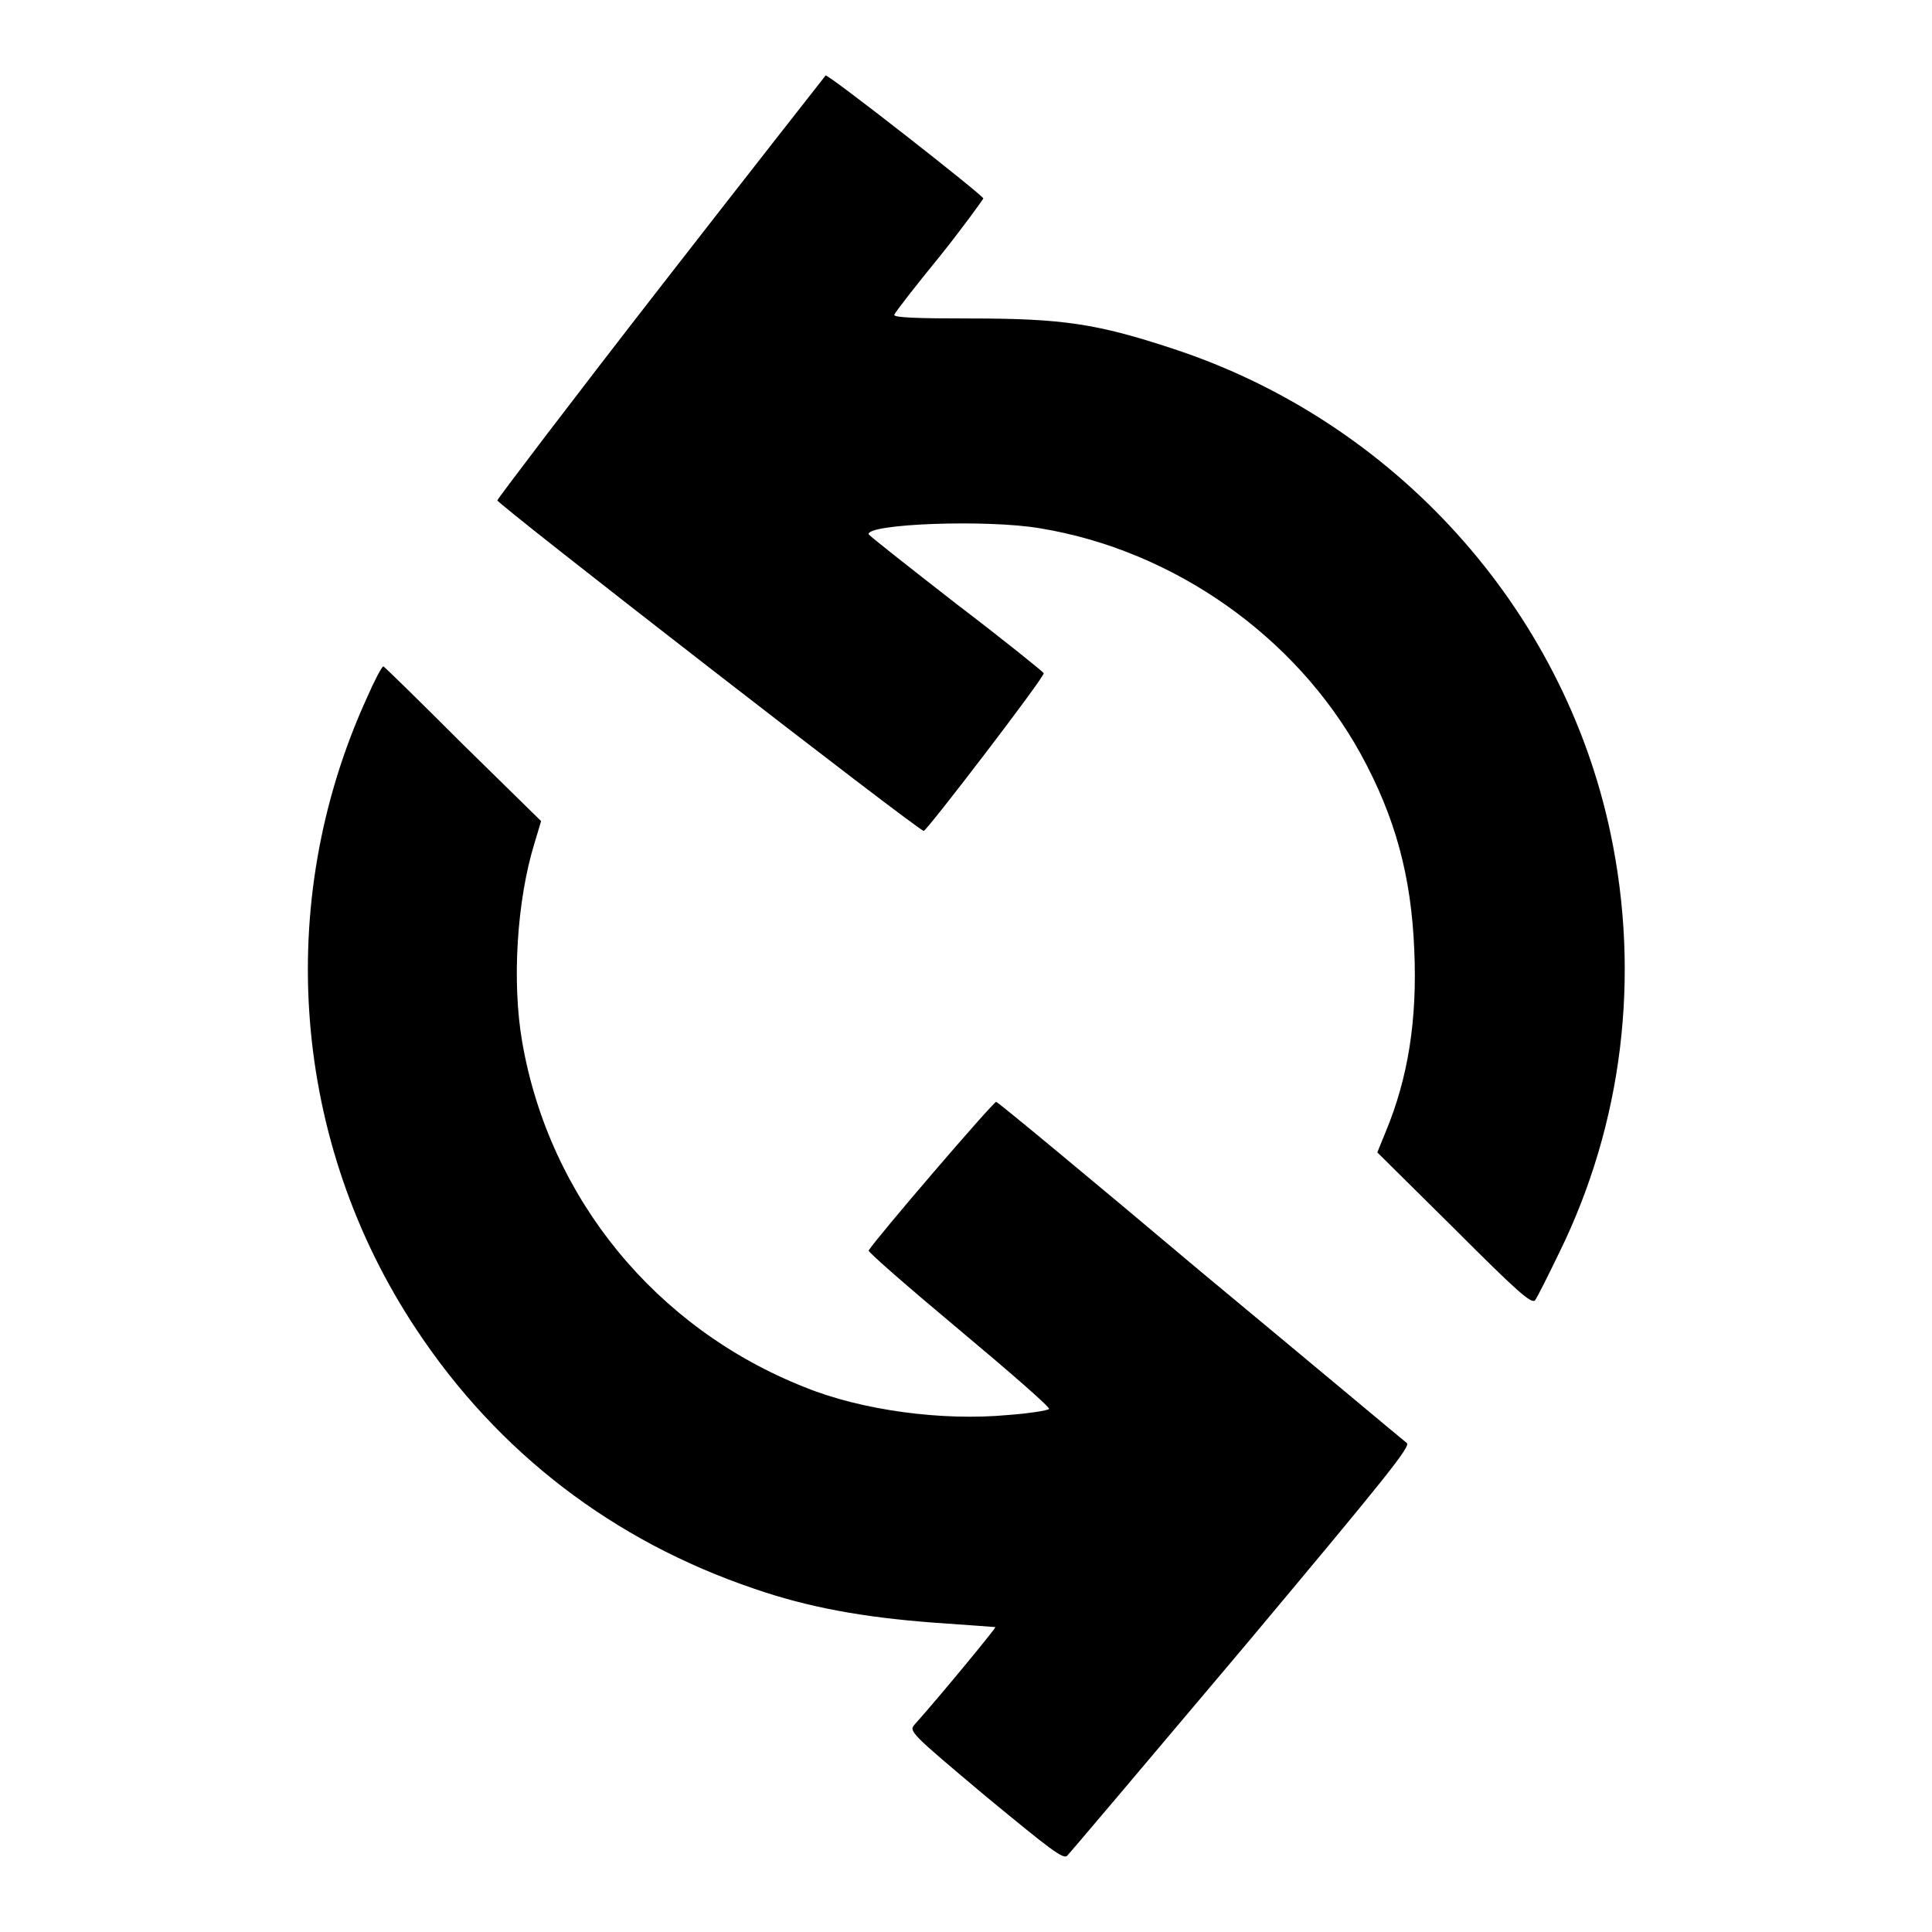
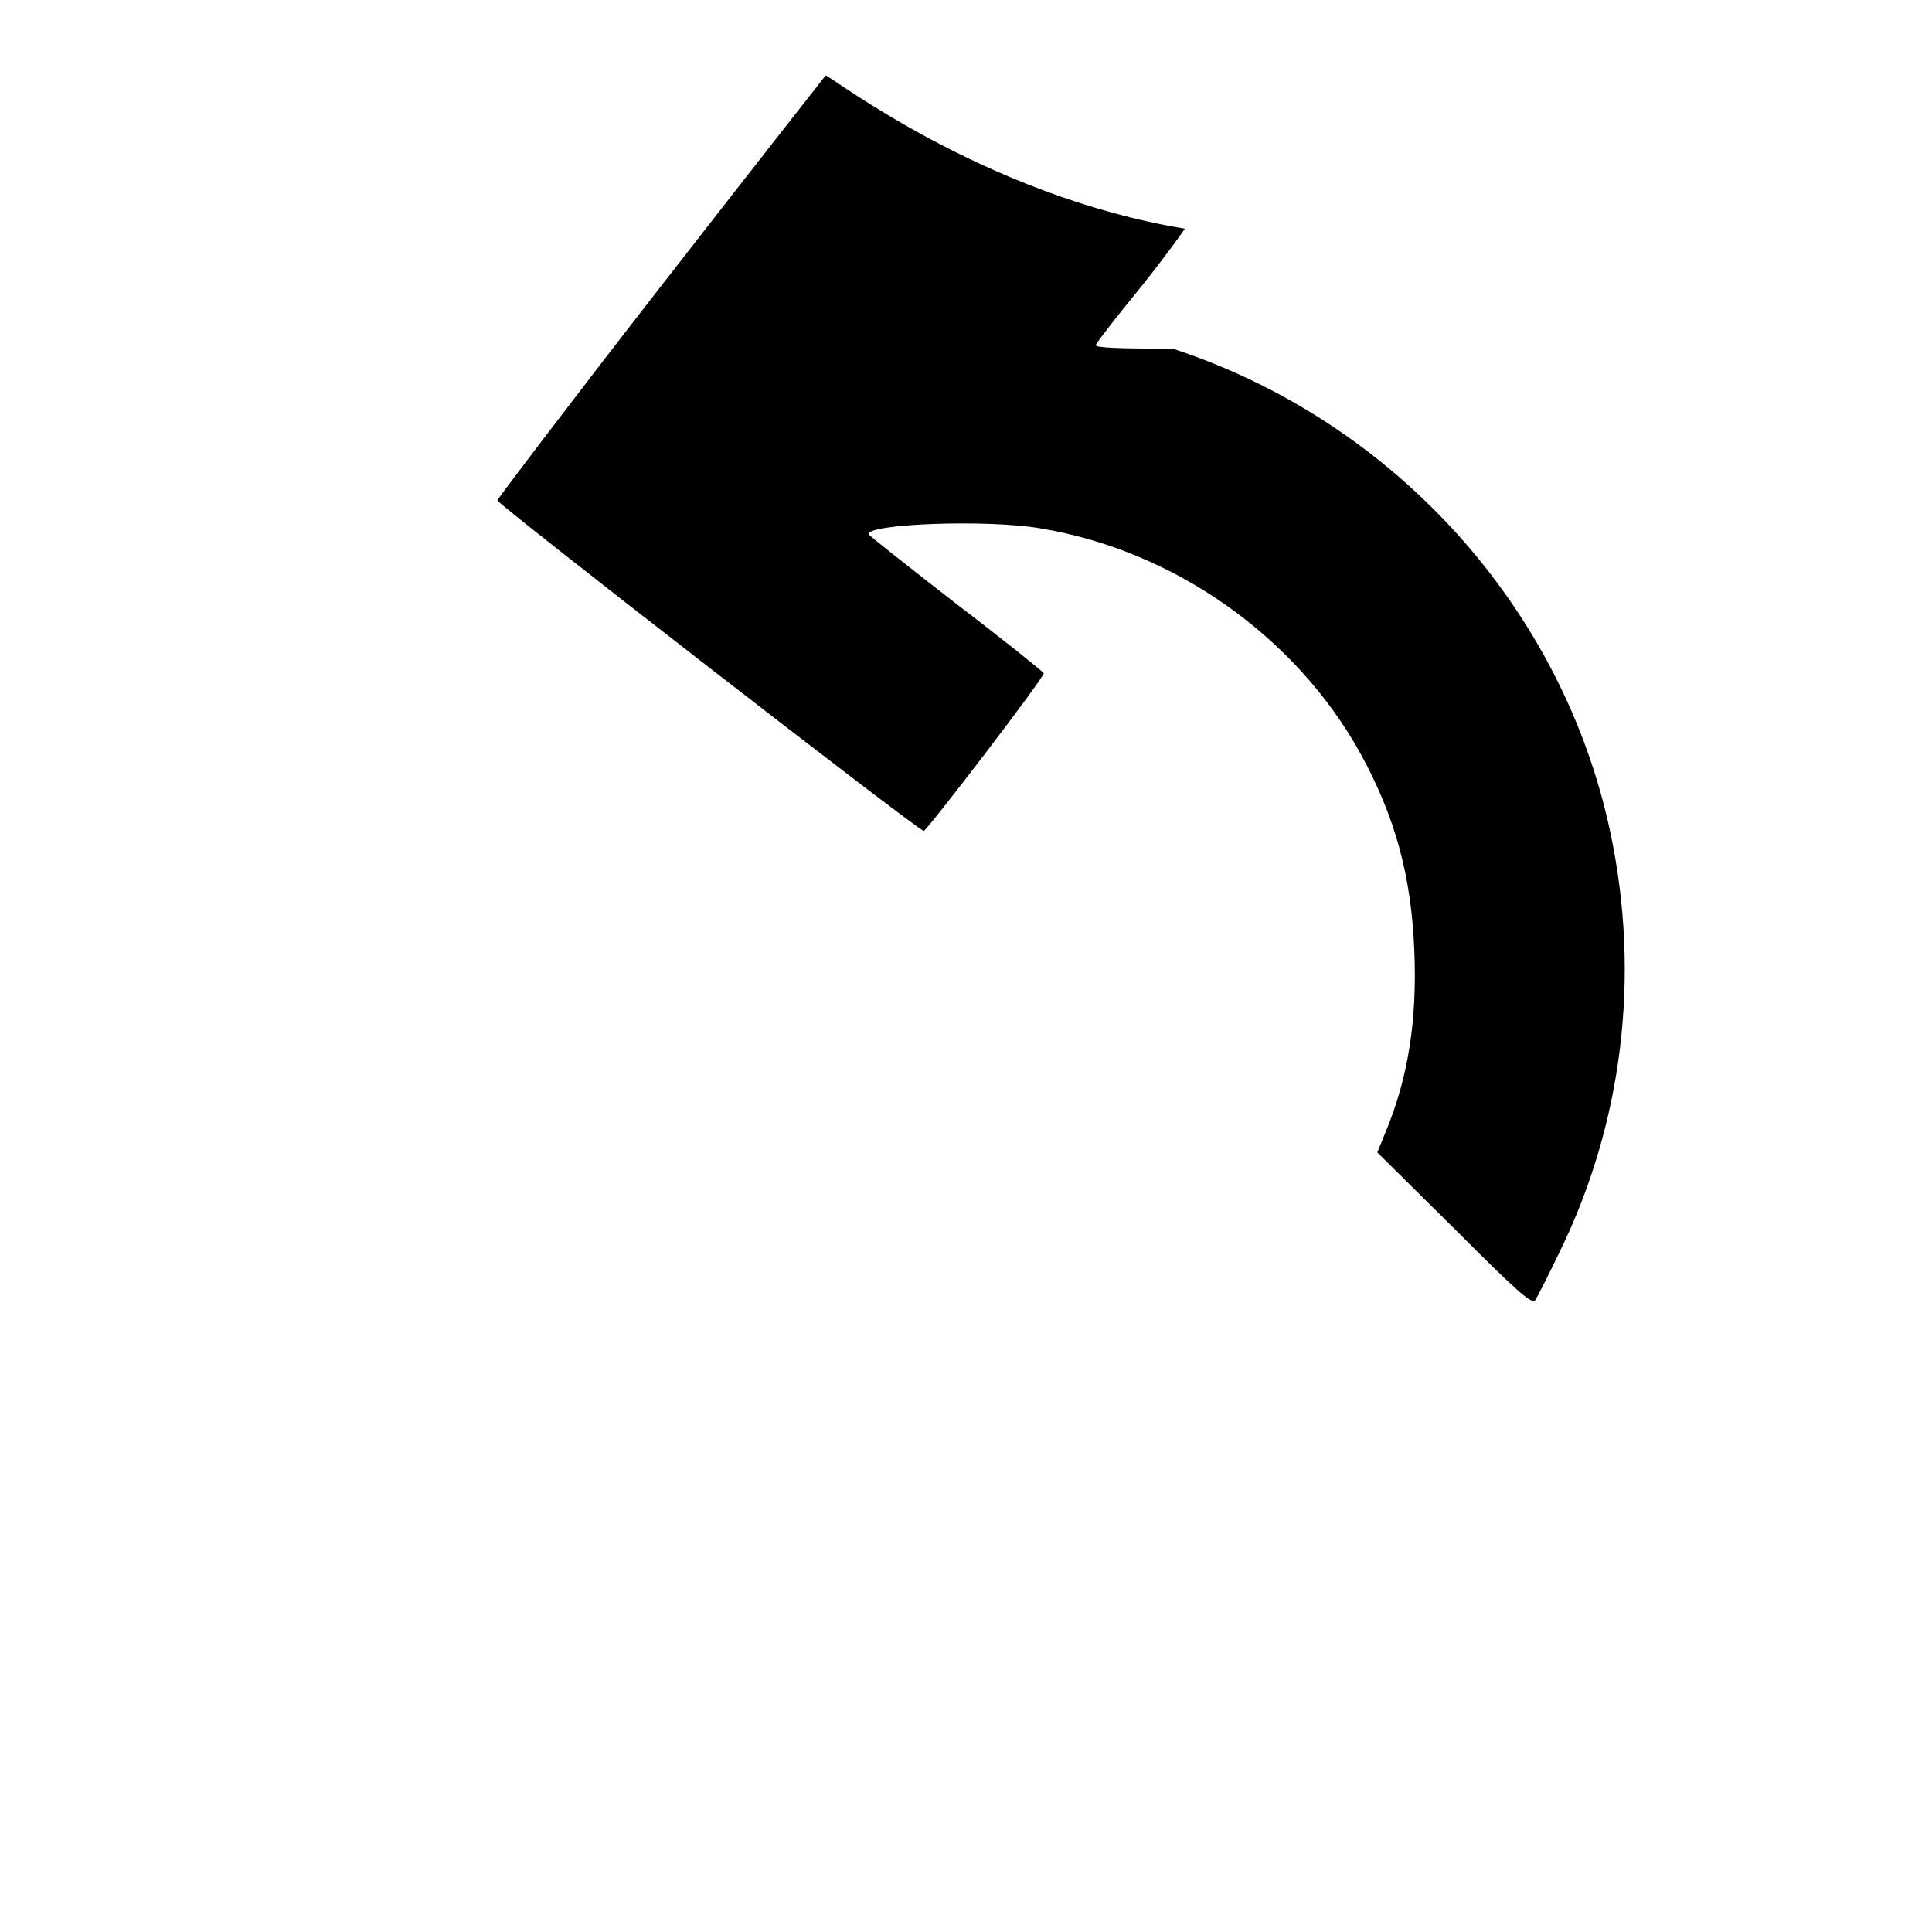
<svg xmlns="http://www.w3.org/2000/svg" version="1.1" x="0px" y="0px" viewBox="0 0 256 256" enable-background="new 0 0 256 256" xml:space="preserve">
  <g>
    <g>
      <g>
-         <path fill="#000000" d="M87.6,37.9C75.7,53.2,66,66,65.9,66.3c0,0.5,55.8,43.8,56.5,43.8c0.4,0,16.1-20.5,15.9-20.9c-0.1-0.2-5.3-4.4-11.6-9.2c-6.3-4.9-11.5-9-11.6-9.2c-0.3-1.4,15.7-2,22.7-0.8c17.7,2.9,33.9,14.3,42.5,29.9c4.6,8.4,6.7,16.2,7.1,26c0.4,9.2-0.8,16.9-3.8,24.1l-1.1,2.7l10.2,10.1c8.3,8.3,10.2,10,10.7,9.5c0.3-0.4,1.7-3.2,3.2-6.3c8.4-17.1,10.8-36.6,6.8-55.6c-6.3-29.9-28.7-54.6-58-64.2c-10-3.3-14.6-4-26.7-4c-6.9,0-10.4-0.1-10.2-0.5c0.1-0.3,2.8-3.8,6-7.7c3.2-4,5.7-7.5,5.8-7.7C130.3,25.9,110,10,109.4,10C109.4,10,99.5,22.6,87.6,37.9z" />
-         <path fill="#000000" d="M48.6,92.5c-12.4,27.2-9.9,58.9,6.6,83.7c10.8,16.3,26.1,28,44.7,34.3c7.2,2.5,14.5,3.8,23.7,4.5c4.5,0.3,8.2,0.6,8.3,0.6c0.1,0.1-7.3,9.1-10.7,12.9c-0.8,0.9-0.6,1.1,9.4,9.5c8.6,7.1,10.3,8.4,10.8,7.9c0.4-0.4,10.8-12.7,23.2-27.4c19.1-22.8,22.4-26.9,21.8-27.3c-0.4-0.3-12.7-10.6-27.4-22.8C144.4,156.1,132.2,146,132,146c-0.4,0-16.1,18.3-16.9,19.7c-0.1,0.2,5.3,4.9,12,10.5c6.7,5.6,12.1,10.3,11.9,10.5c-0.2,0.2-2.7,0.6-5.5,0.8c-8.6,0.8-19.3-0.6-26.9-3.7c-19.7-7.8-33.8-25-37.4-45.7c-1.4-8-0.7-18.8,1.6-26.3l0.9-3L61.3,98.6C55.7,93,50.9,88.3,50.8,88.3C50.6,88.3,49.6,90.2,48.6,92.5z" />
+         <path fill="#000000" d="M87.6,37.9C75.7,53.2,66,66,65.9,66.3c0,0.5,55.8,43.8,56.5,43.8c0.4,0,16.1-20.5,15.9-20.9c-0.1-0.2-5.3-4.4-11.6-9.2c-6.3-4.9-11.5-9-11.6-9.2c-0.3-1.4,15.7-2,22.7-0.8c17.7,2.9,33.9,14.3,42.5,29.9c4.6,8.4,6.7,16.2,7.1,26c0.4,9.2-0.8,16.9-3.8,24.1l-1.1,2.7l10.2,10.1c8.3,8.3,10.2,10,10.7,9.5c0.3-0.4,1.7-3.2,3.2-6.3c8.4-17.1,10.8-36.6,6.8-55.6c-6.3-29.9-28.7-54.6-58-64.2c-6.9,0-10.4-0.1-10.2-0.5c0.1-0.3,2.8-3.8,6-7.7c3.2-4,5.7-7.5,5.8-7.7C130.3,25.9,110,10,109.4,10C109.4,10,99.5,22.6,87.6,37.9z" />
      </g>
    </g>
  </g>
</svg>